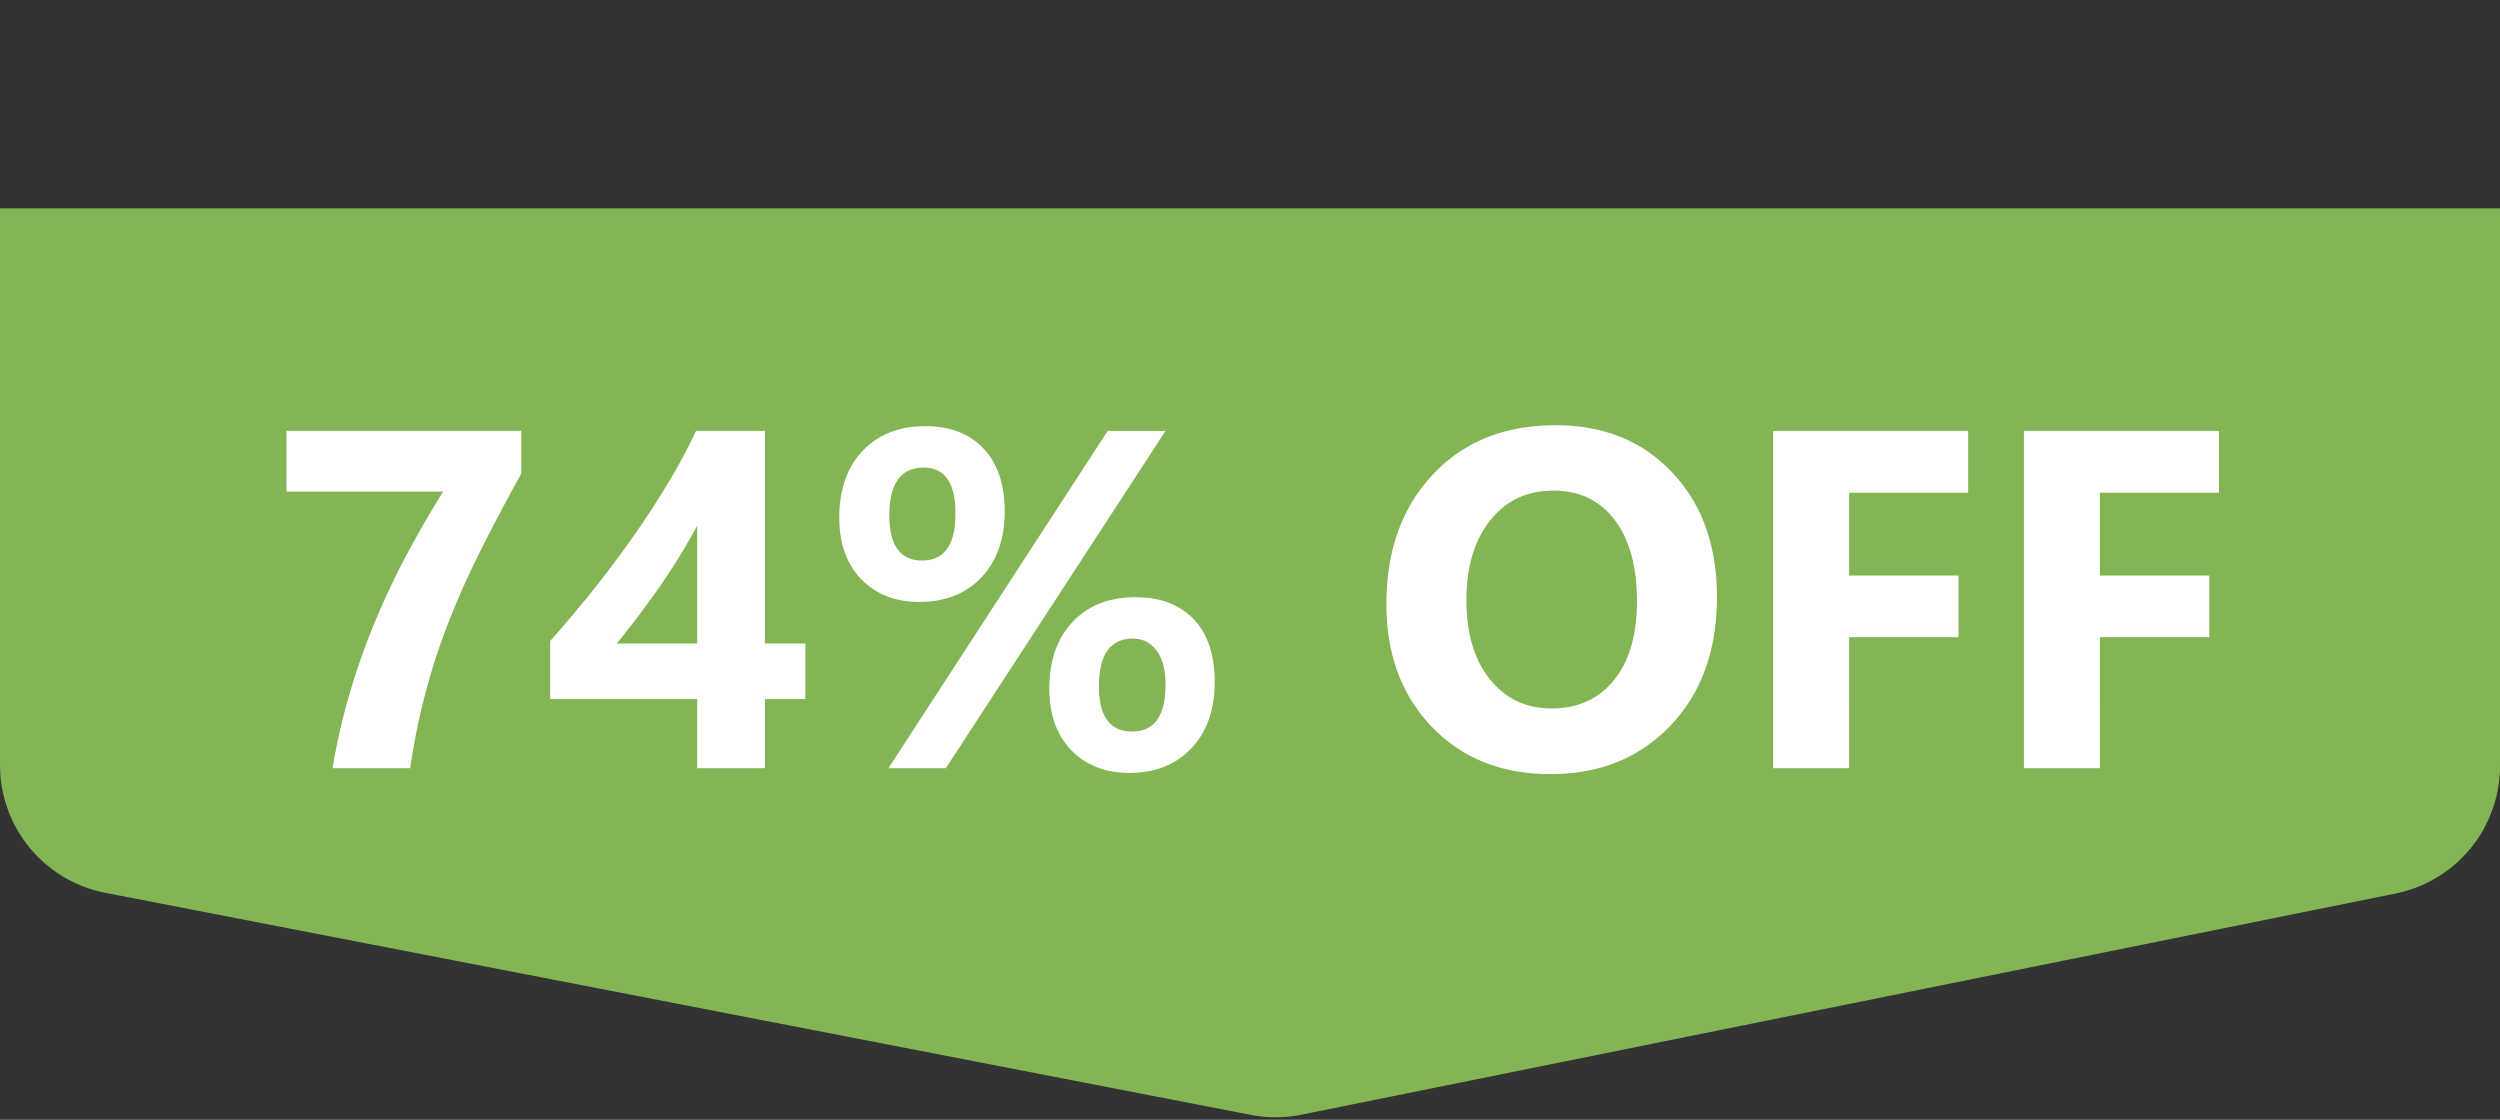
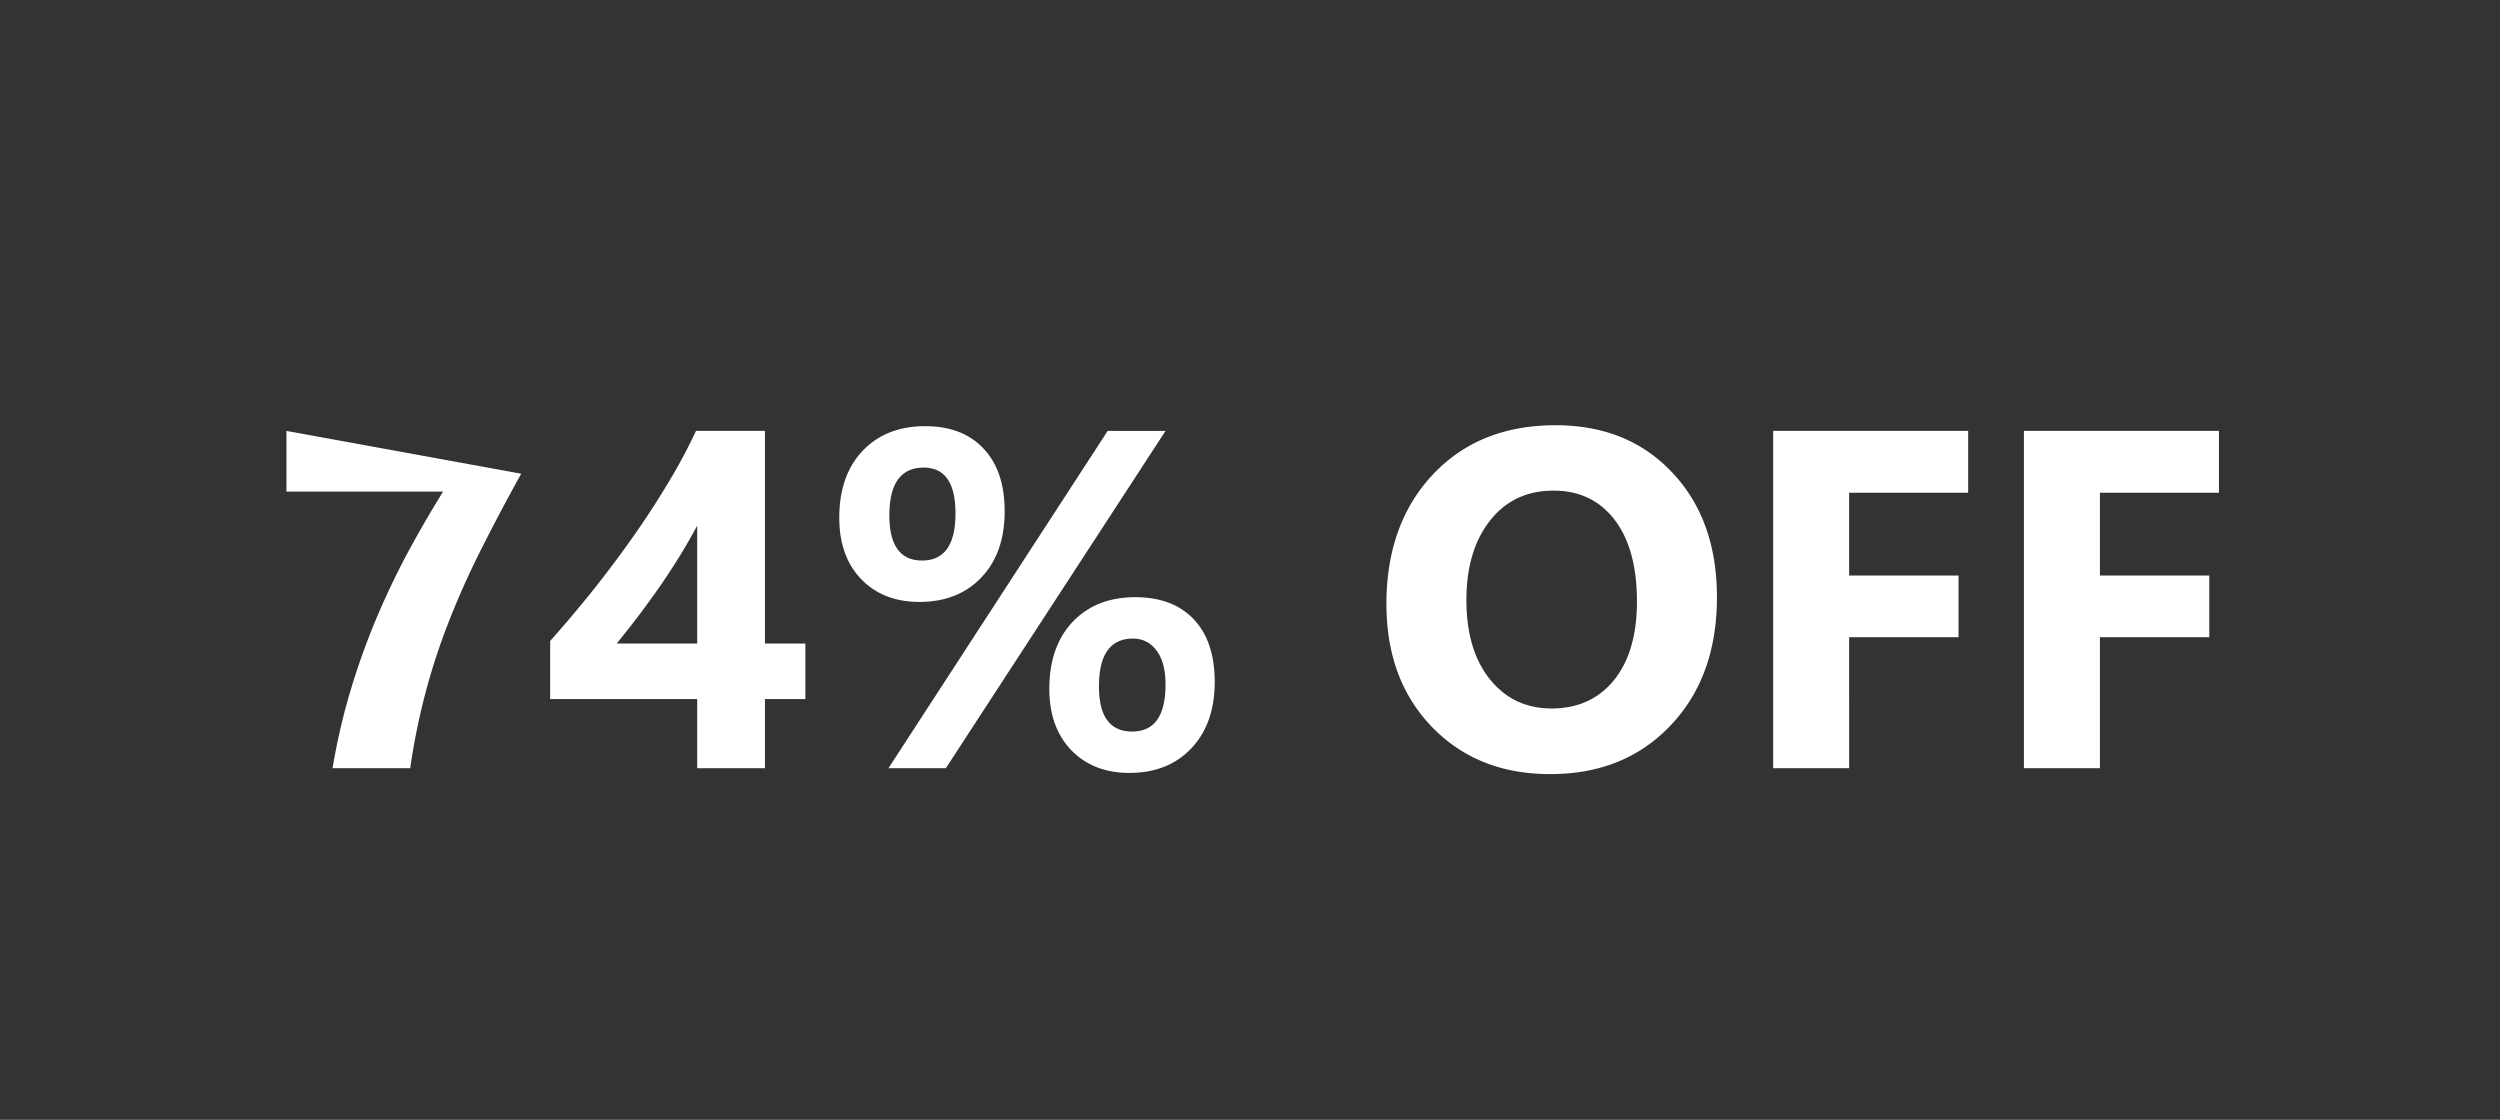
<svg xmlns="http://www.w3.org/2000/svg" width="192" height="86" fill="none">
  <rect width="100%" height="100%" fill="#333333" stroke="none" />
-   <path fill="#83B554" d="M0 16h192v42.819a10 10 0 0 1-8.019 9.802l-84.04 16.987a10 10 0 0 1-3.885.015L8.096 68.57A10 10 0 0 1 0 58.753z" />
-   <path fill="#fff" d="M40.03 36.38a155 155 0 0 0-3.107 5.872 64 64 0 0 0-2.421 5.402 50 50 0 0 0-1.789 5.42A52 52 0 0 0 31.503 59H25.54q.506-3.017 1.337-5.817a55 55 0 0 1 1.915-5.42 62 62 0 0 1 2.42-5.131 89 89 0 0 1 2.82-4.878H22v-4.661h18.03zm18.717-3.287v16.332h3.108v4.264h-3.108V59h-5.203v-5.312H42.252v-4.462q1.5-1.68 3.108-3.667a88 88 0 0 0 3.107-4.12 67 67 0 0 0 2.782-4.245 42 42 0 0 0 2.205-4.101zM47.365 49.425h6.179v-9.051a50 50 0 0 1-1.373 2.384 57 57 0 0 1-1.554 2.367q-.813 1.156-1.644 2.258a94 94 0 0 1-1.608 2.042M70.6 46.227q-2.764 0-4.463-1.752-1.68-1.753-1.68-4.716 0-3.234 1.789-5.13 1.806-1.898 4.805-1.898 2.873 0 4.48 1.717 1.627 1.716 1.627 4.824 0 3.197-1.789 5.076-1.788 1.88-4.77 1.88m.343-10.316q-2.638 0-2.638 3.668 0 3.468 2.511 3.468 2.566 0 2.566-3.613 0-3.523-2.44-3.523m18.572-2.818L72.64 59h-4.408L85.07 33.093zM86.732 59.36q-2.764 0-4.463-1.752-1.68-1.752-1.68-4.715 0-3.234 1.789-5.131 1.806-1.897 4.806-1.897 2.89 0 4.498 1.698t1.608 4.806q0 3.198-1.789 5.094t-4.77 1.897m.289-10.316q-2.62 0-2.62 3.668 0 3.468 2.548 3.469 2.565 0 2.565-3.614 0-1.68-.686-2.601-.687-.922-1.807-.922m32.032 10.407q-5.565 0-9.07-3.614-3.504-3.63-3.504-9.448 0-6.143 3.559-9.937t9.43-3.794q5.547 0 8.961 3.632 3.433 3.63 3.433 9.575 0 6.106-3.559 9.846-3.541 3.74-9.25 3.74m.253-21.77q-3.072 0-4.878 2.312-1.807 2.295-1.807 6.089 0 3.847 1.807 6.088t4.733 2.24q3.017 0 4.788-2.168 1.77-2.186 1.77-6.052 0-4.029-1.716-6.27t-4.697-2.24m31.851.162h-9.142v6.36h8.401v4.733h-8.401V59h-5.835V33.093h14.977zm19.259 0h-9.142v6.36h8.401v4.733h-8.401V59h-5.836V33.093h14.978z" />
+   <path fill="#fff" d="M40.03 36.38a155 155 0 0 0-3.107 5.872 64 64 0 0 0-2.421 5.402 50 50 0 0 0-1.789 5.42A52 52 0 0 0 31.503 59H25.54q.506-3.017 1.337-5.817a55 55 0 0 1 1.915-5.42 62 62 0 0 1 2.42-5.131 89 89 0 0 1 2.82-4.878H22v-4.661zm18.717-3.287v16.332h3.108v4.264h-3.108V59h-5.203v-5.312H42.252v-4.462q1.5-1.68 3.108-3.667a88 88 0 0 0 3.107-4.12 67 67 0 0 0 2.782-4.245 42 42 0 0 0 2.205-4.101zM47.365 49.425h6.179v-9.051a50 50 0 0 1-1.373 2.384 57 57 0 0 1-1.554 2.367q-.813 1.156-1.644 2.258a94 94 0 0 1-1.608 2.042M70.6 46.227q-2.764 0-4.463-1.752-1.68-1.753-1.68-4.716 0-3.234 1.789-5.13 1.806-1.898 4.805-1.898 2.873 0 4.48 1.717 1.627 1.716 1.627 4.824 0 3.197-1.789 5.076-1.788 1.88-4.77 1.88m.343-10.316q-2.638 0-2.638 3.668 0 3.468 2.511 3.468 2.566 0 2.566-3.613 0-3.523-2.44-3.523m18.572-2.818L72.64 59h-4.408L85.07 33.093zM86.732 59.36q-2.764 0-4.463-1.752-1.68-1.752-1.68-4.715 0-3.234 1.789-5.131 1.806-1.897 4.806-1.897 2.89 0 4.498 1.698t1.608 4.806q0 3.198-1.789 5.094t-4.77 1.897m.289-10.316q-2.62 0-2.62 3.668 0 3.468 2.548 3.469 2.565 0 2.565-3.614 0-1.68-.686-2.601-.687-.922-1.807-.922m32.032 10.407q-5.565 0-9.07-3.614-3.504-3.63-3.504-9.448 0-6.143 3.559-9.937t9.43-3.794q5.547 0 8.961 3.632 3.433 3.63 3.433 9.575 0 6.106-3.559 9.846-3.541 3.74-9.25 3.74m.253-21.77q-3.072 0-4.878 2.312-1.807 2.295-1.807 6.089 0 3.847 1.807 6.088t4.733 2.24q3.017 0 4.788-2.168 1.77-2.186 1.77-6.052 0-4.029-1.716-6.27t-4.697-2.24m31.851.162h-9.142v6.36h8.401v4.733h-8.401V59h-5.835V33.093h14.977zm19.259 0h-9.142v6.36h8.401v4.733h-8.401V59h-5.836V33.093h14.978z" />
</svg>